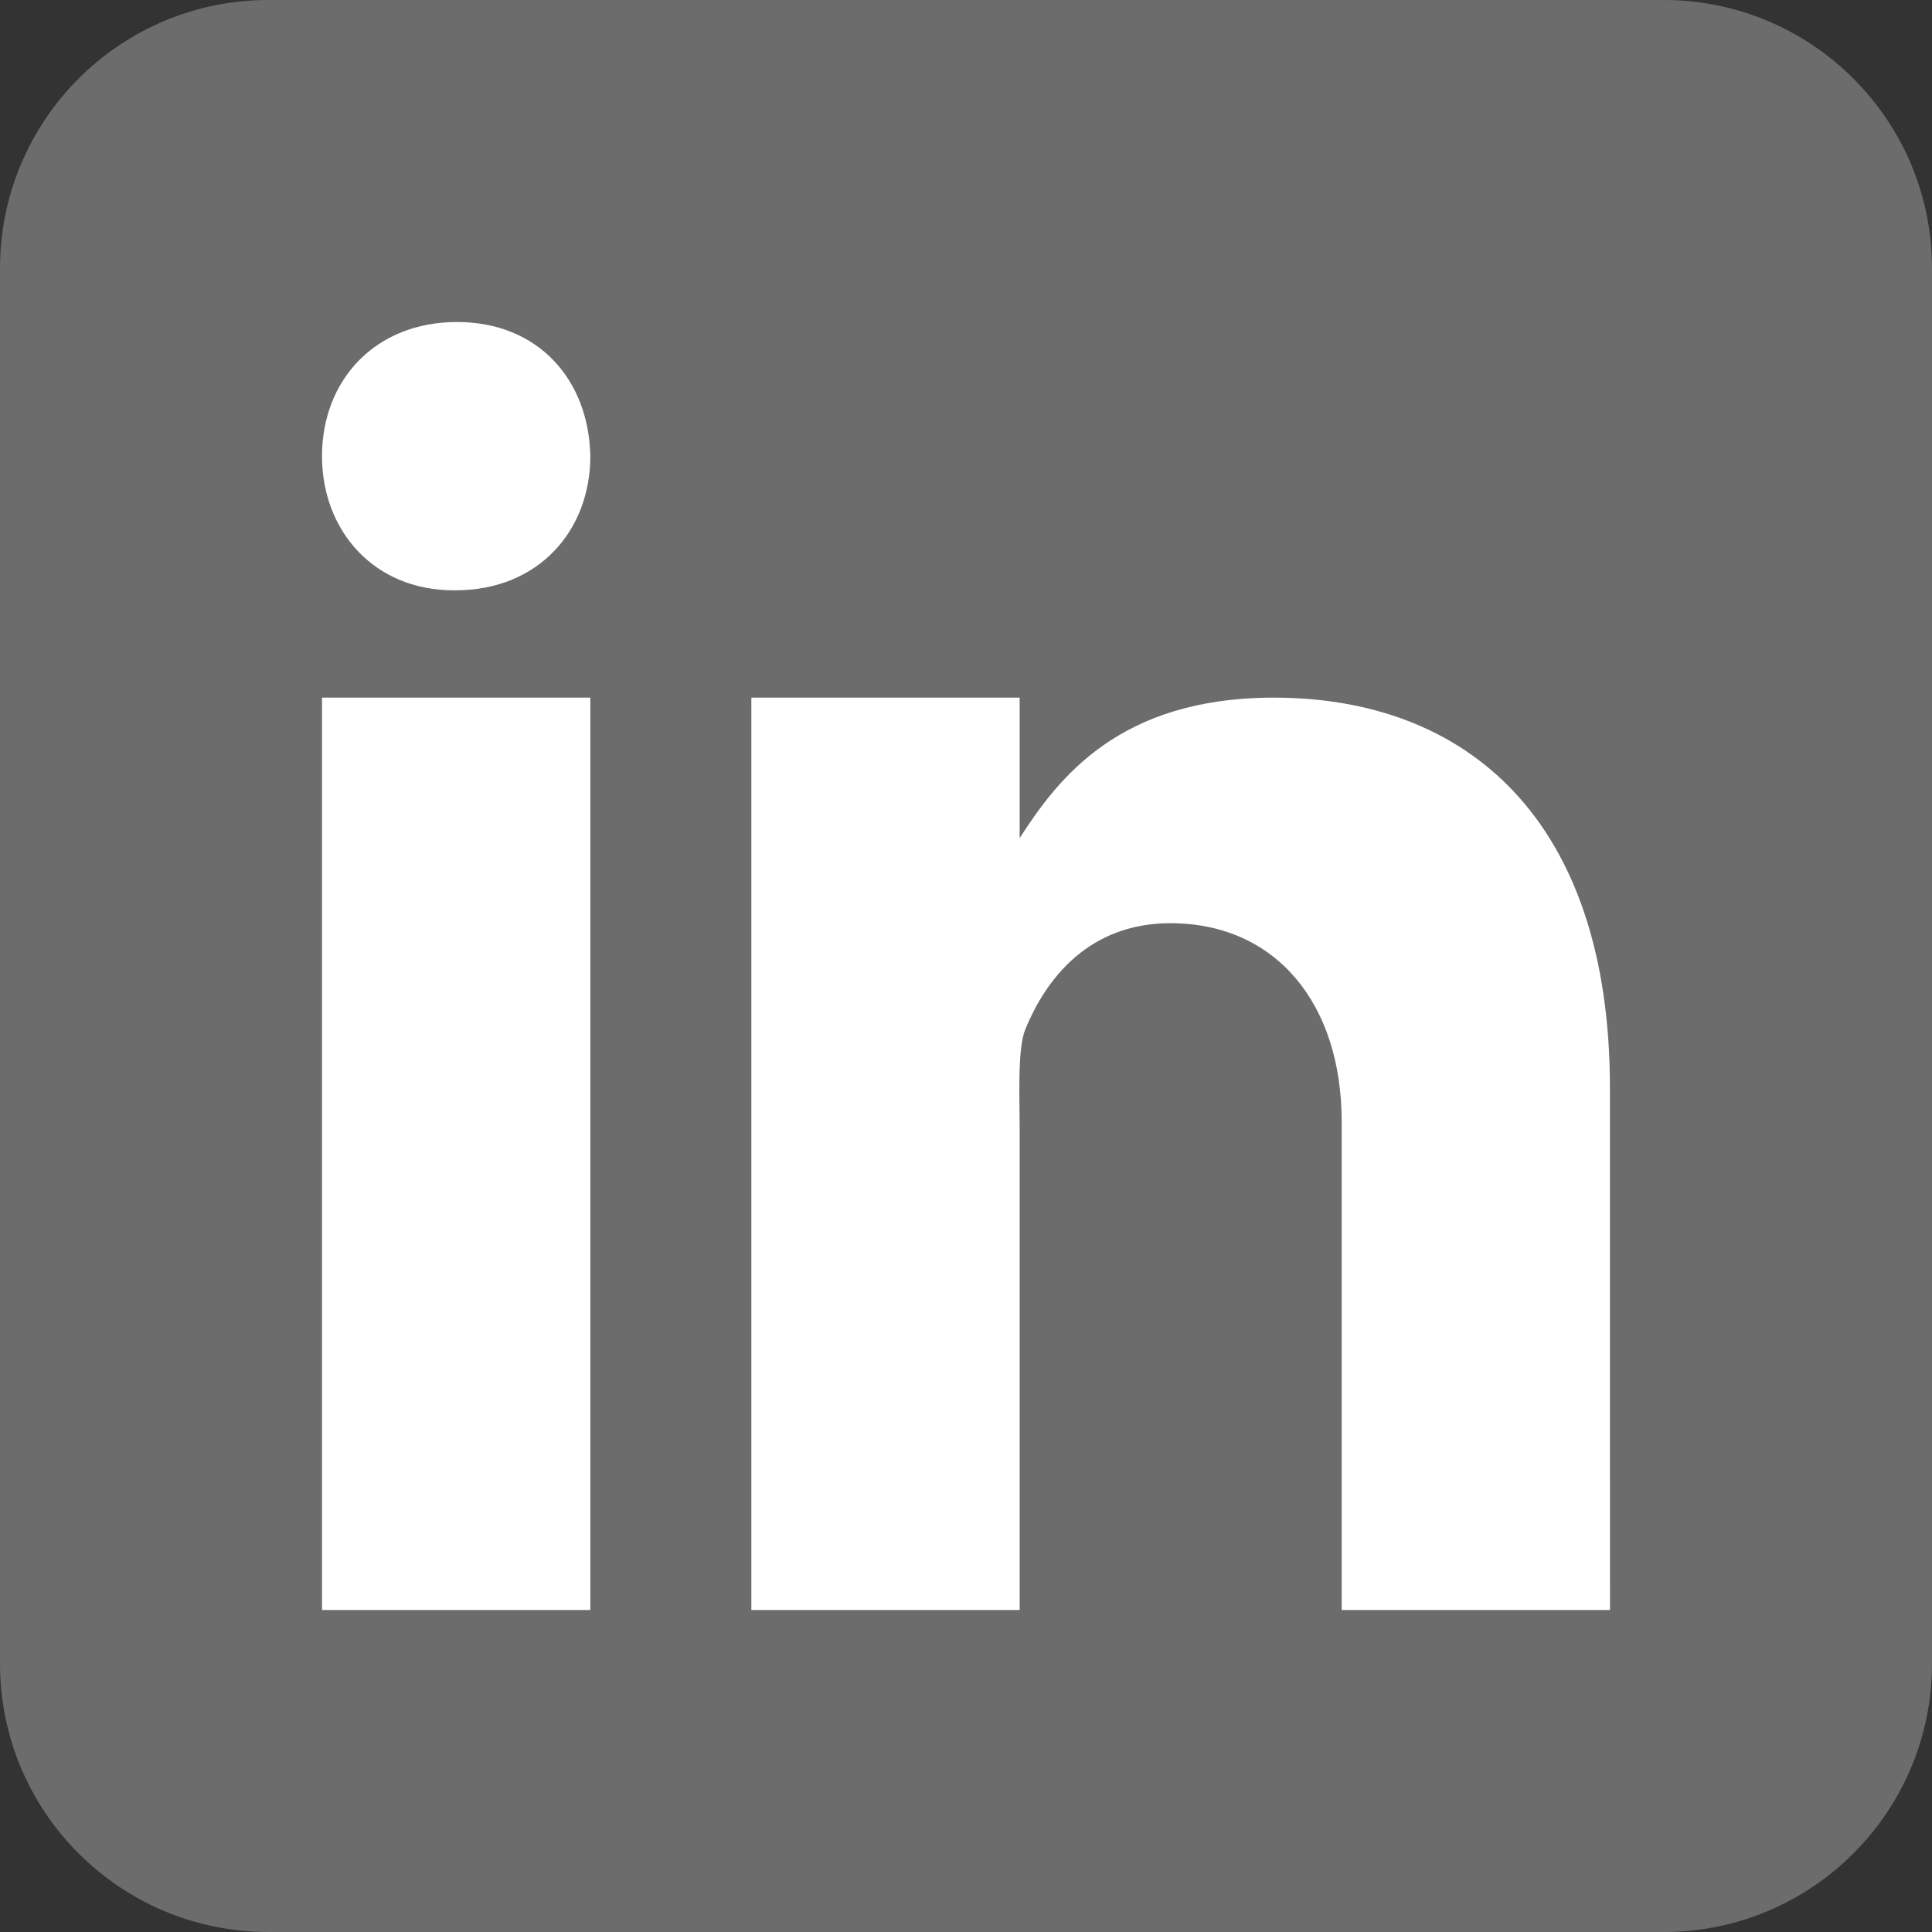
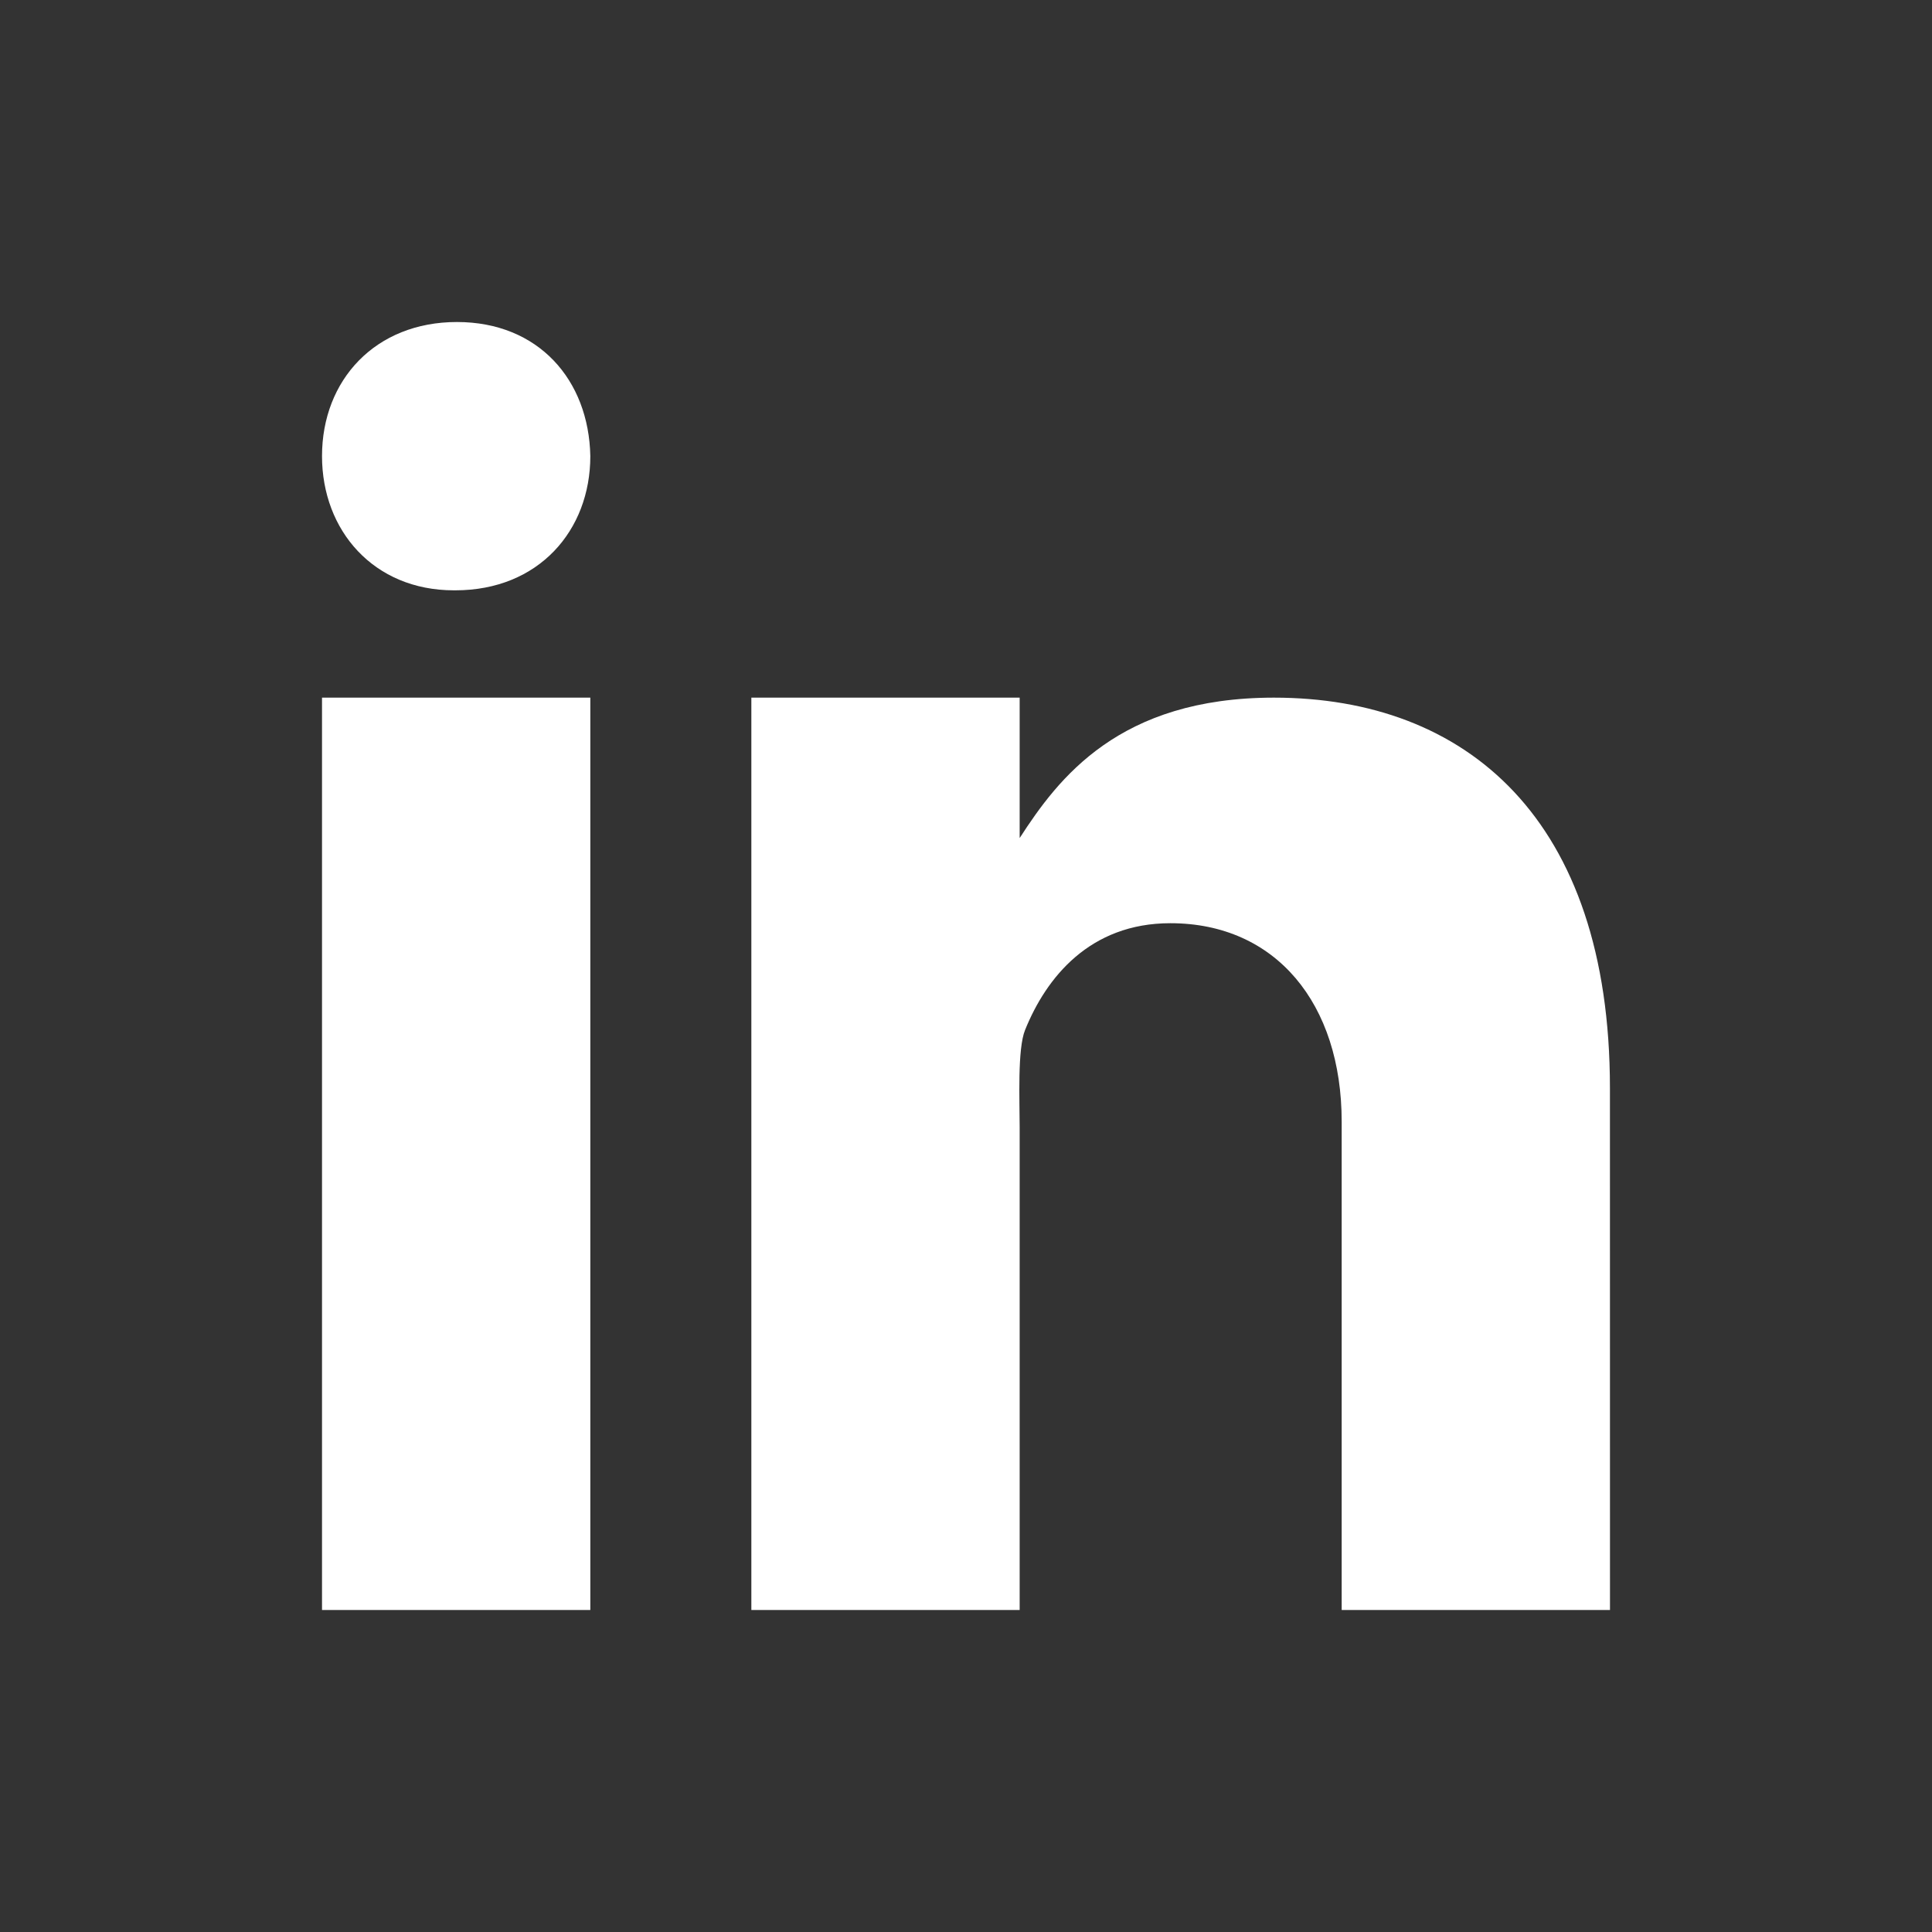
<svg xmlns="http://www.w3.org/2000/svg" width="40" height="40" viewBox="0 0 40 40" fill="none">
  <rect x="0" y="0" width="40" height="40" fill="#333333" stroke="none" />
-   <path d="M40 34.444C40 37.513 37.513 40 34.444 40H5.556C2.488 40 0 37.513 0 34.444V5.556C0 2.487 2.488 0 5.556 0H34.444C37.513 0 40 2.487 40 5.556V34.444Z" fill-rule="" fill="#6C6C6C" />
  <path d="M6.667 14.444H12.222V33.333H6.667V14.444ZM9.428 12.222H9.397C7.739 12.222 6.667 10.986 6.667 9.443C6.667 7.867 7.772 6.667 9.46 6.667C11.15 6.667 12.191 7.867 12.222 9.443C12.222 10.985 11.15 12.222 9.428 12.222ZM33.333 33.333H27.778V23.223C27.778 20.781 26.417 19.114 24.231 19.114C22.563 19.114 21.661 20.239 21.223 21.325C21.063 21.714 21.111 22.79 21.111 23.333V33.333H15.556V14.444H21.111V17.351C21.912 16.111 23.167 14.444 26.375 14.444C30.351 14.444 33.332 16.944 33.332 22.526L33.333 33.333Z" fill="white" />
</svg>